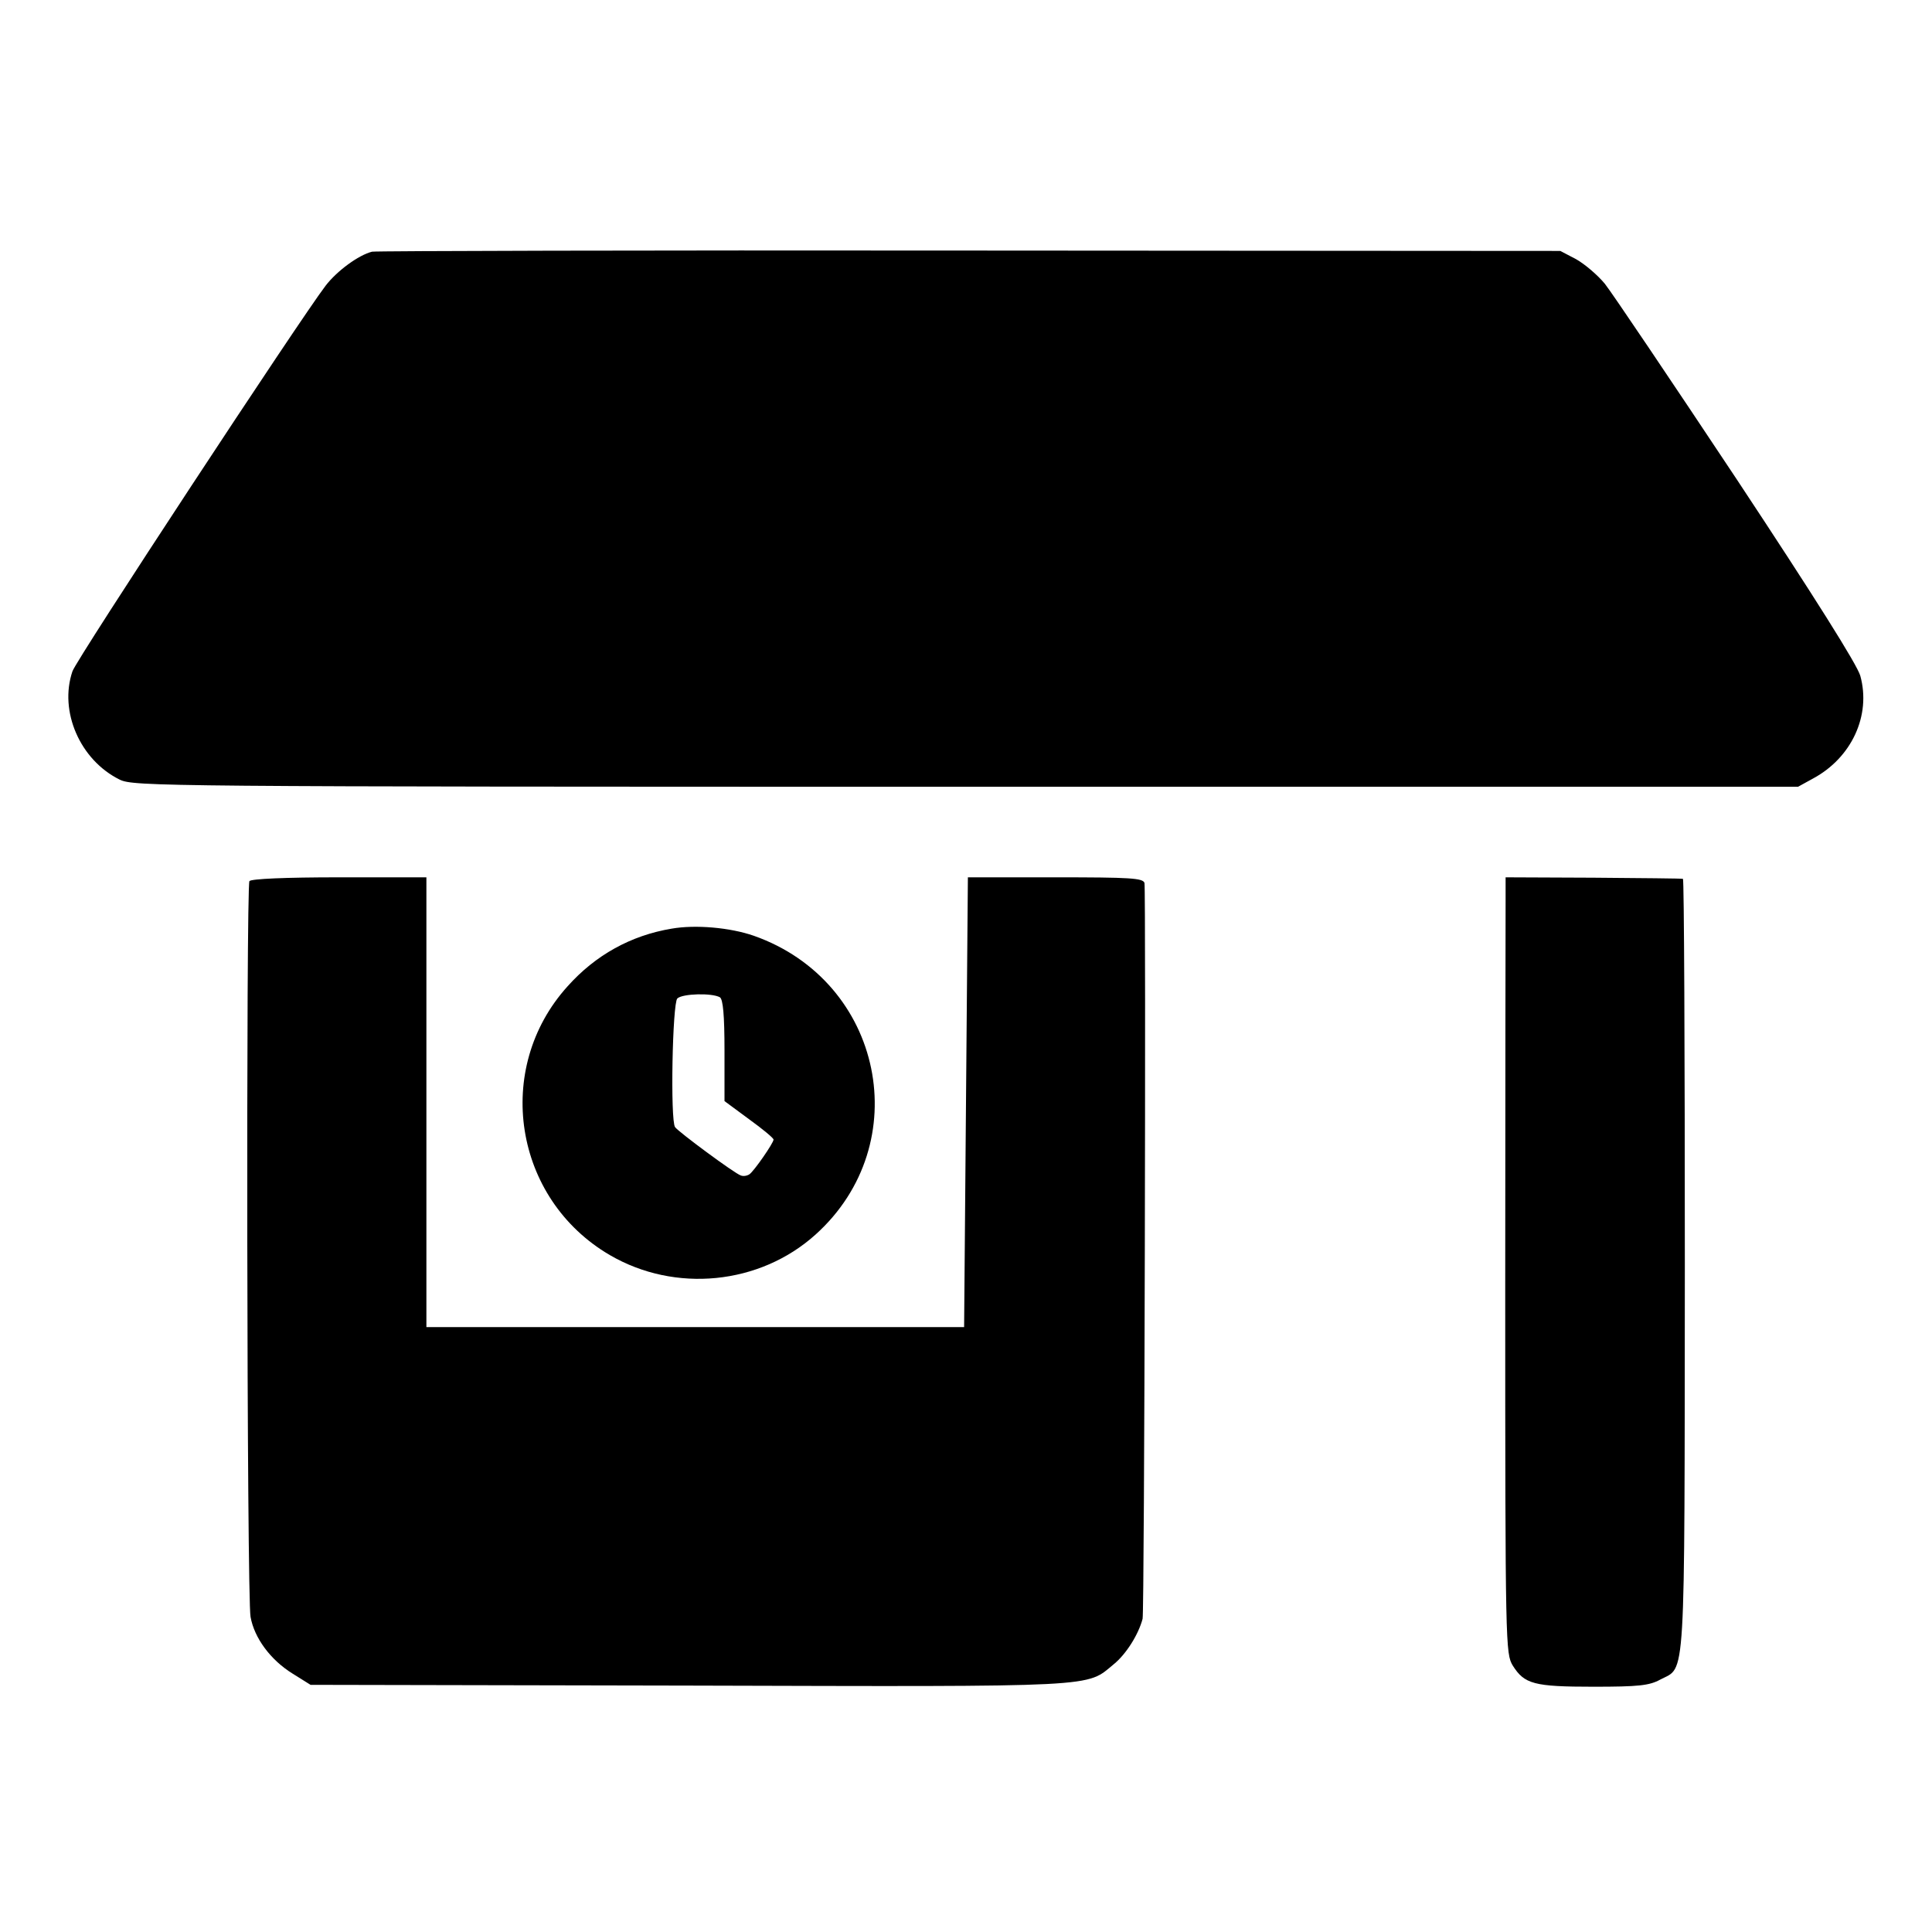
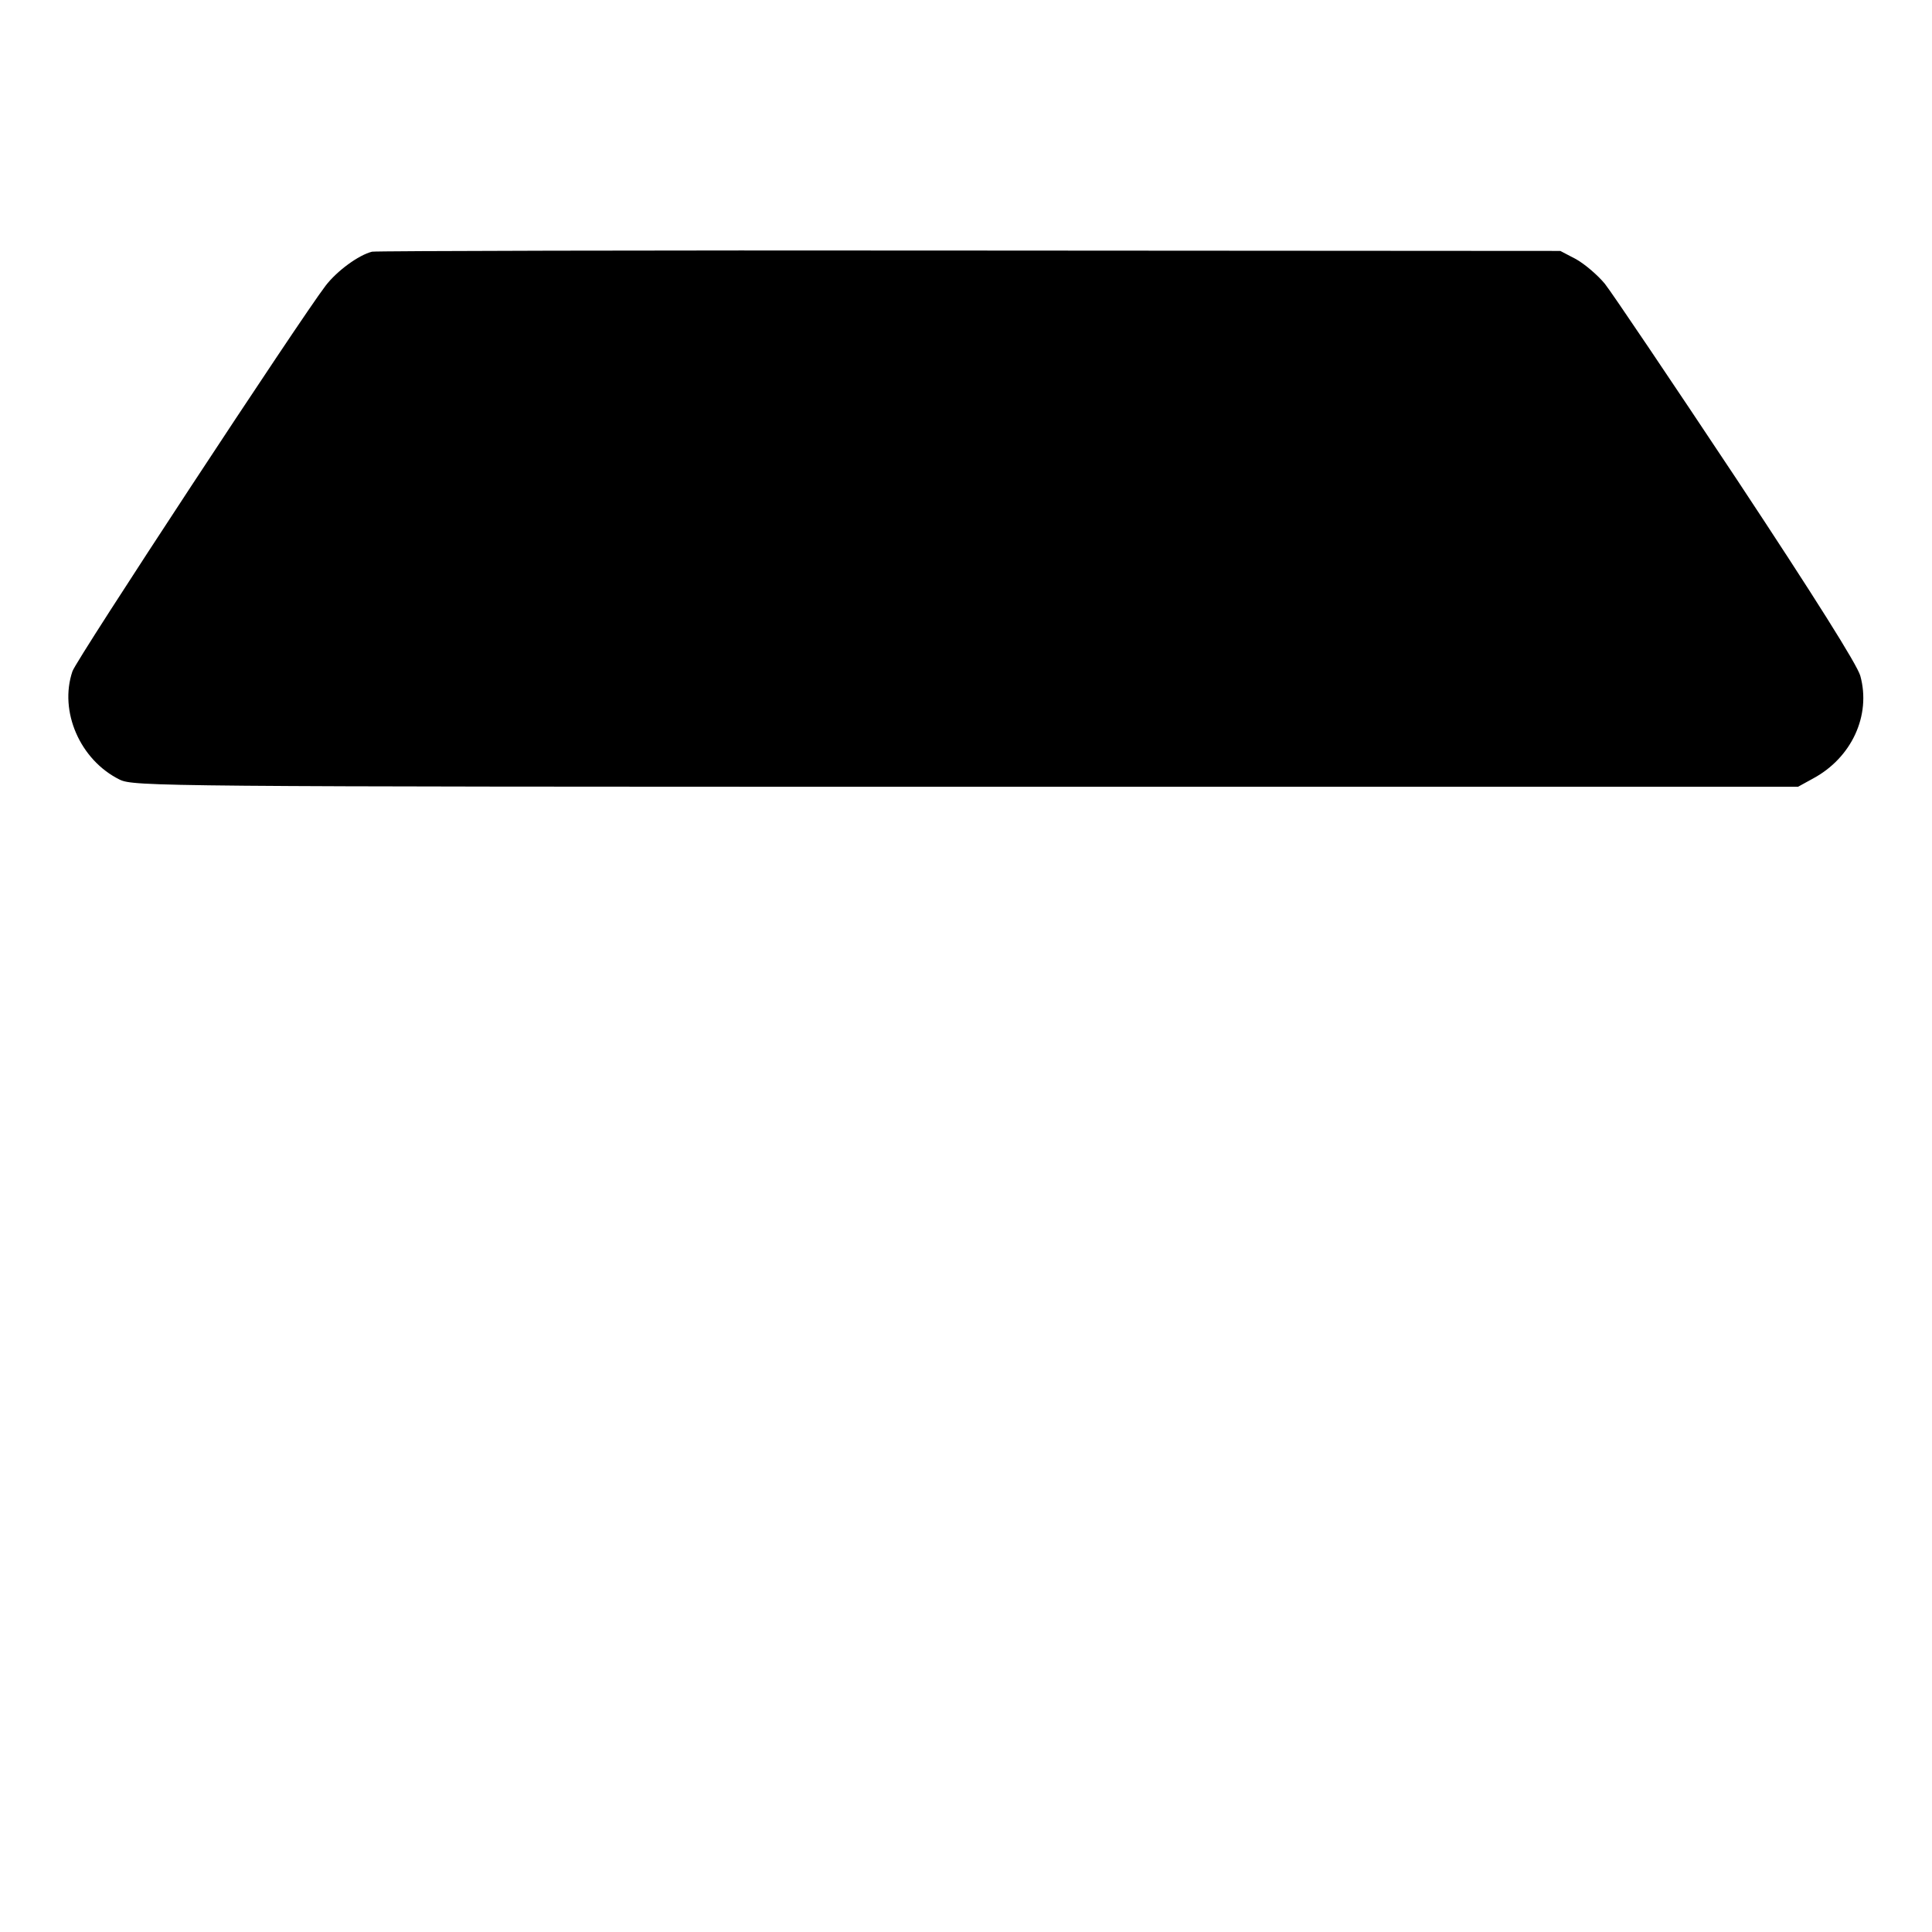
<svg xmlns="http://www.w3.org/2000/svg" version="1.0" width="512pt" height="512pt" viewBox="0 0 512 512" preserveAspectRatio="xMidYMid meet">
  <g transform="translate(0,512) scale(0.1,-0.1)" fill="#000000" stroke="none">
    <path d="M986 4453 c-36 -9 -93 -51 -123 -90 -66 -86 -661 -991 -671 -1022 -36 -106 20 -235 125 -287 37 -18 102 -19 2243 -19 l2205 0 40 22 c102 55 154 167 125 272 -8 29 -122 210 -327 520 -174 262 -331 495 -350 519 -19 23 -53 52 -76 65 l-42 22 -1565 1 c-861 1 -1574 -1 -1584 -3z" />
-     <path d="M661 2785 c-9 -13 -7 -1898 3 -1950 10 -56 53 -114 111 -150 l48 -30 1003 -2 c1099 -3 1051 -5 1126 57 32 26 65 78 76 120 5 19 9 1929 5 1950 -4 13 -37 15 -236 15 l-232 0 -5 -596 -5 -596 -712 0 -713 0 0 596 0 596 -231 0 c-143 0 -233 -4 -238 -10z" />
-     <path d="M3990 2730 c0 -36 -1 -499 -1 -1028 0 -947 1 -964 20 -996 31 -49 56 -56 214 -56 119 0 148 3 177 19 68 36 64 -31 65 1099 0 562 -2 1023 -5 1023 -3 1 -110 2 -237 3 l-233 1 0 -65z" />
-     <path d="M1780 2659 c-108 -18 -202 -70 -276 -153 -197 -218 -143 -563 112 -712 173 -101 397 -79 545 54 268 241 180 671 -163 792 -63 22 -155 30 -218 19z m128 -182 c8 -6 12 -46 12 -142 l0 -133 65 -48 c36 -26 65 -50 65 -54 0 -9 -52 -84 -64 -92 -6 -4 -16 -6 -23 -3 -16 5 -166 116 -174 128 -13 18 -7 328 6 341 14 13 92 15 113 3z" />
  </g>
</svg>